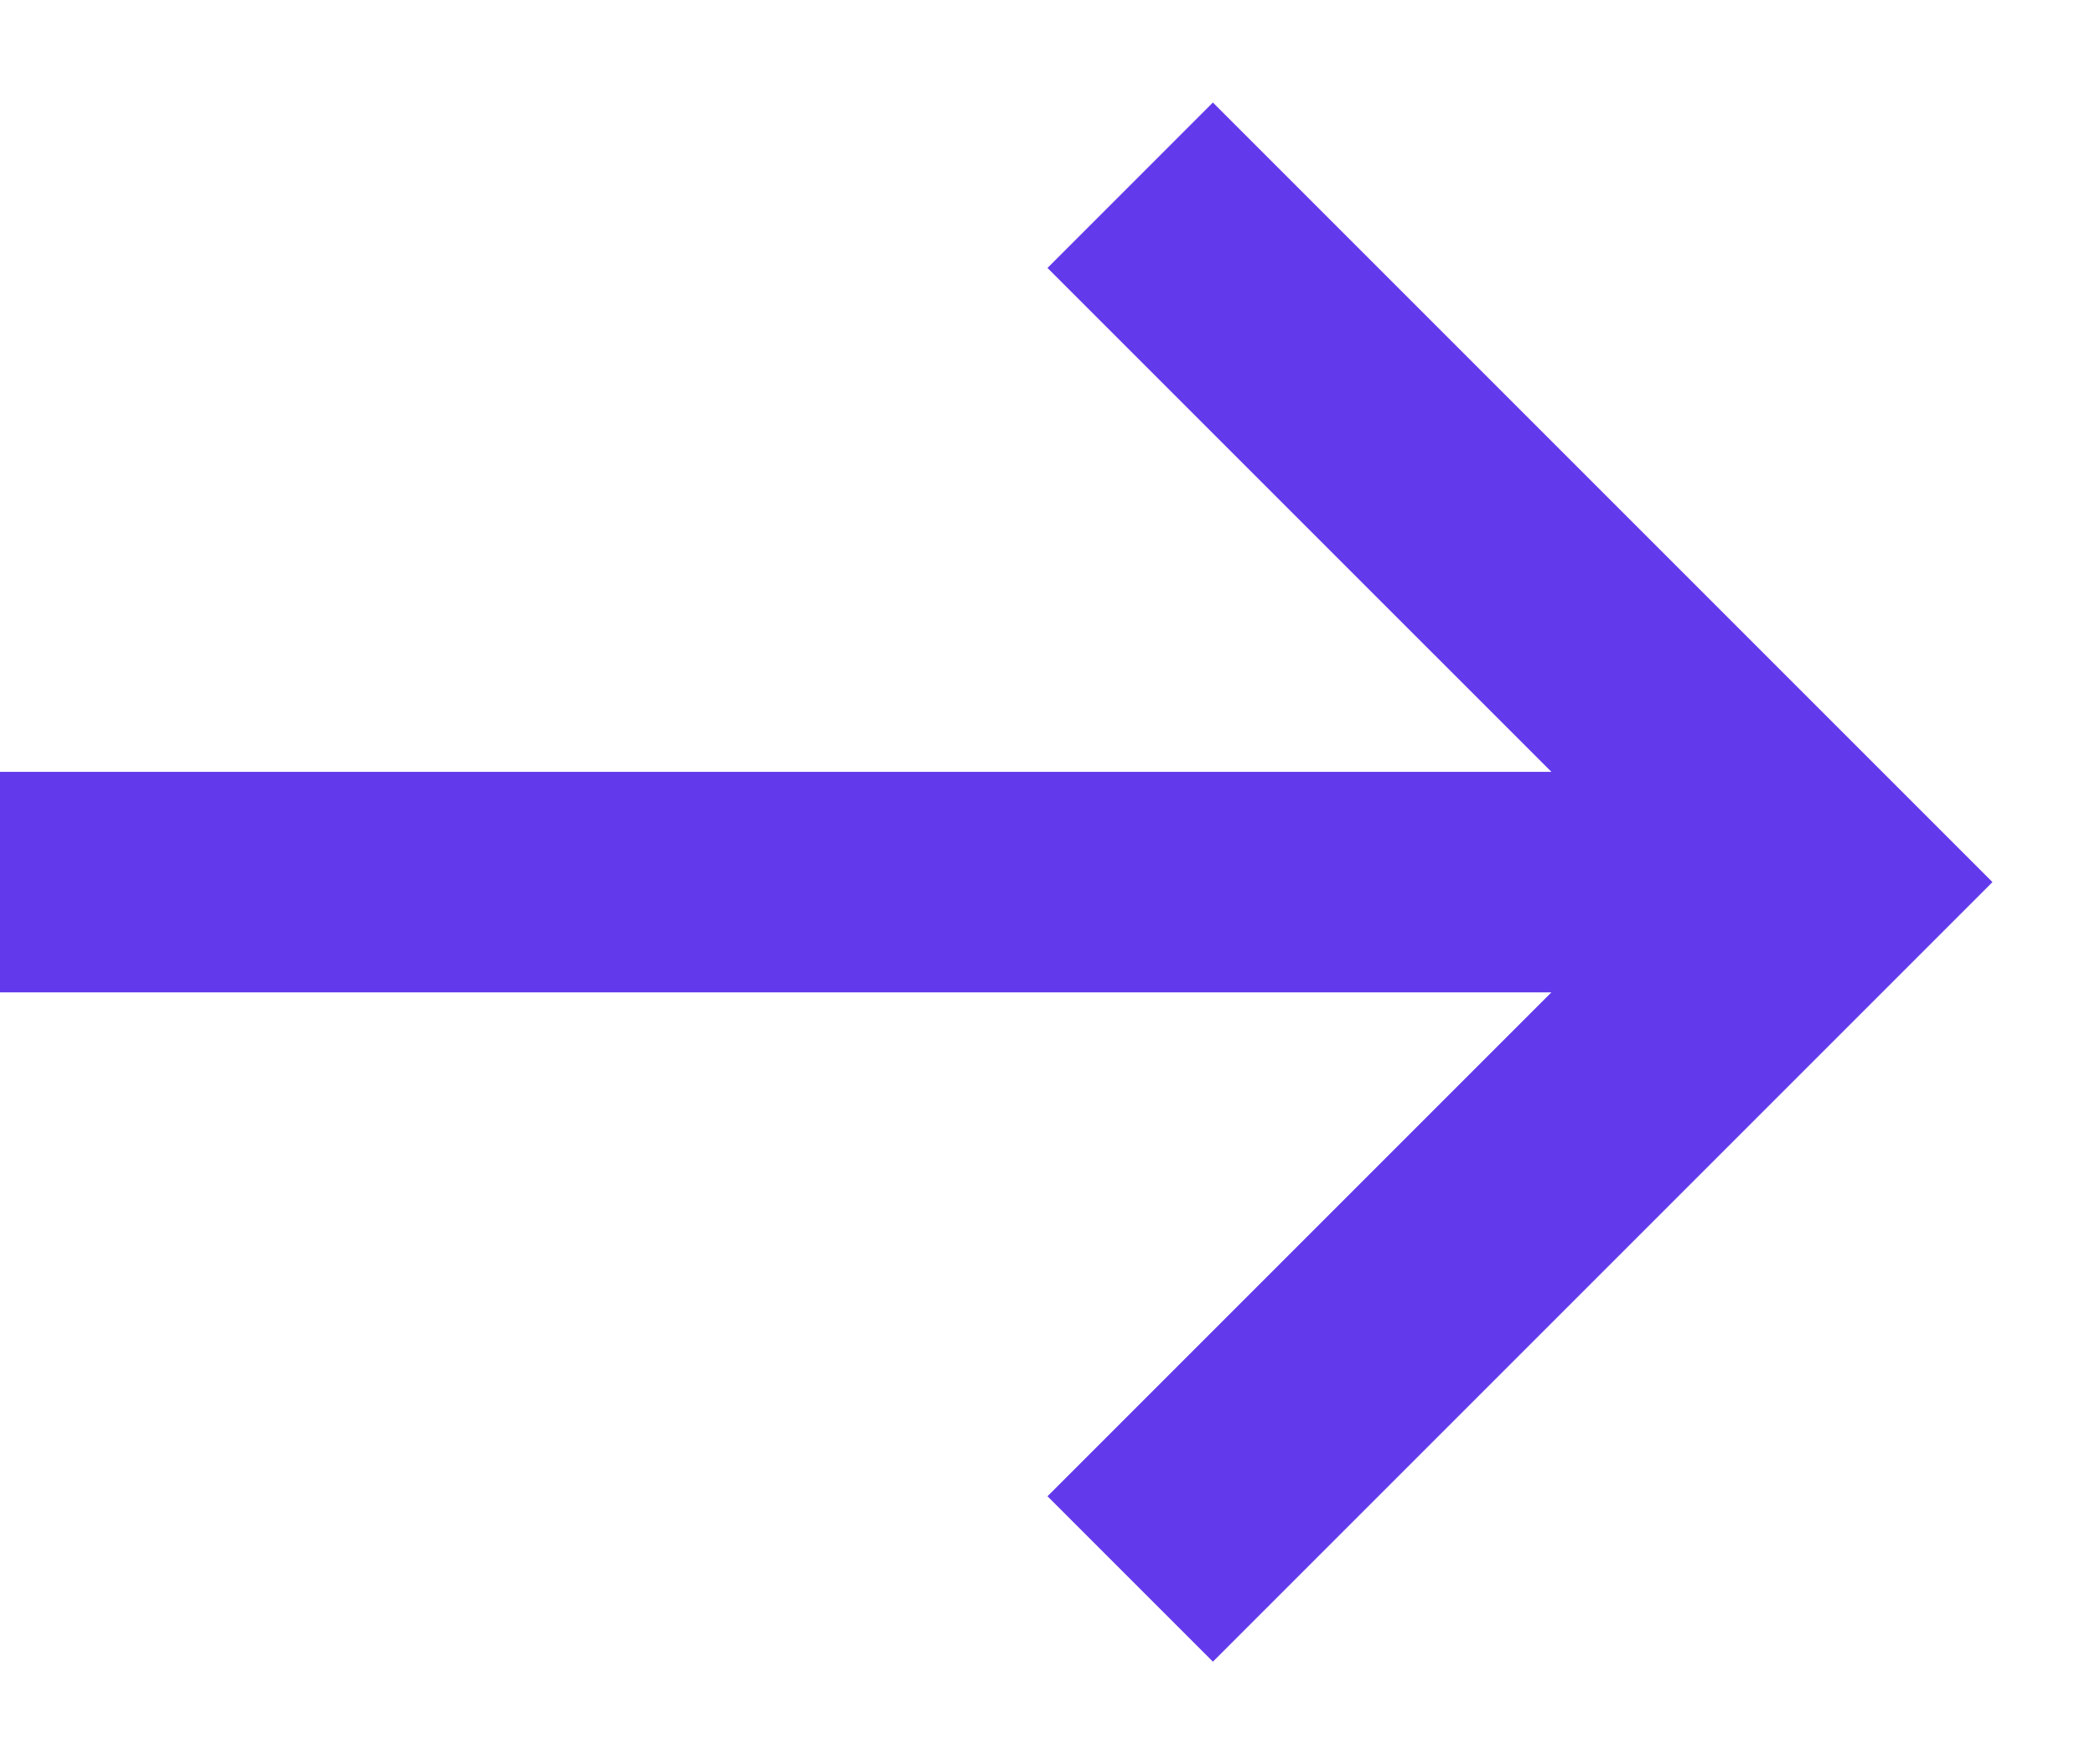
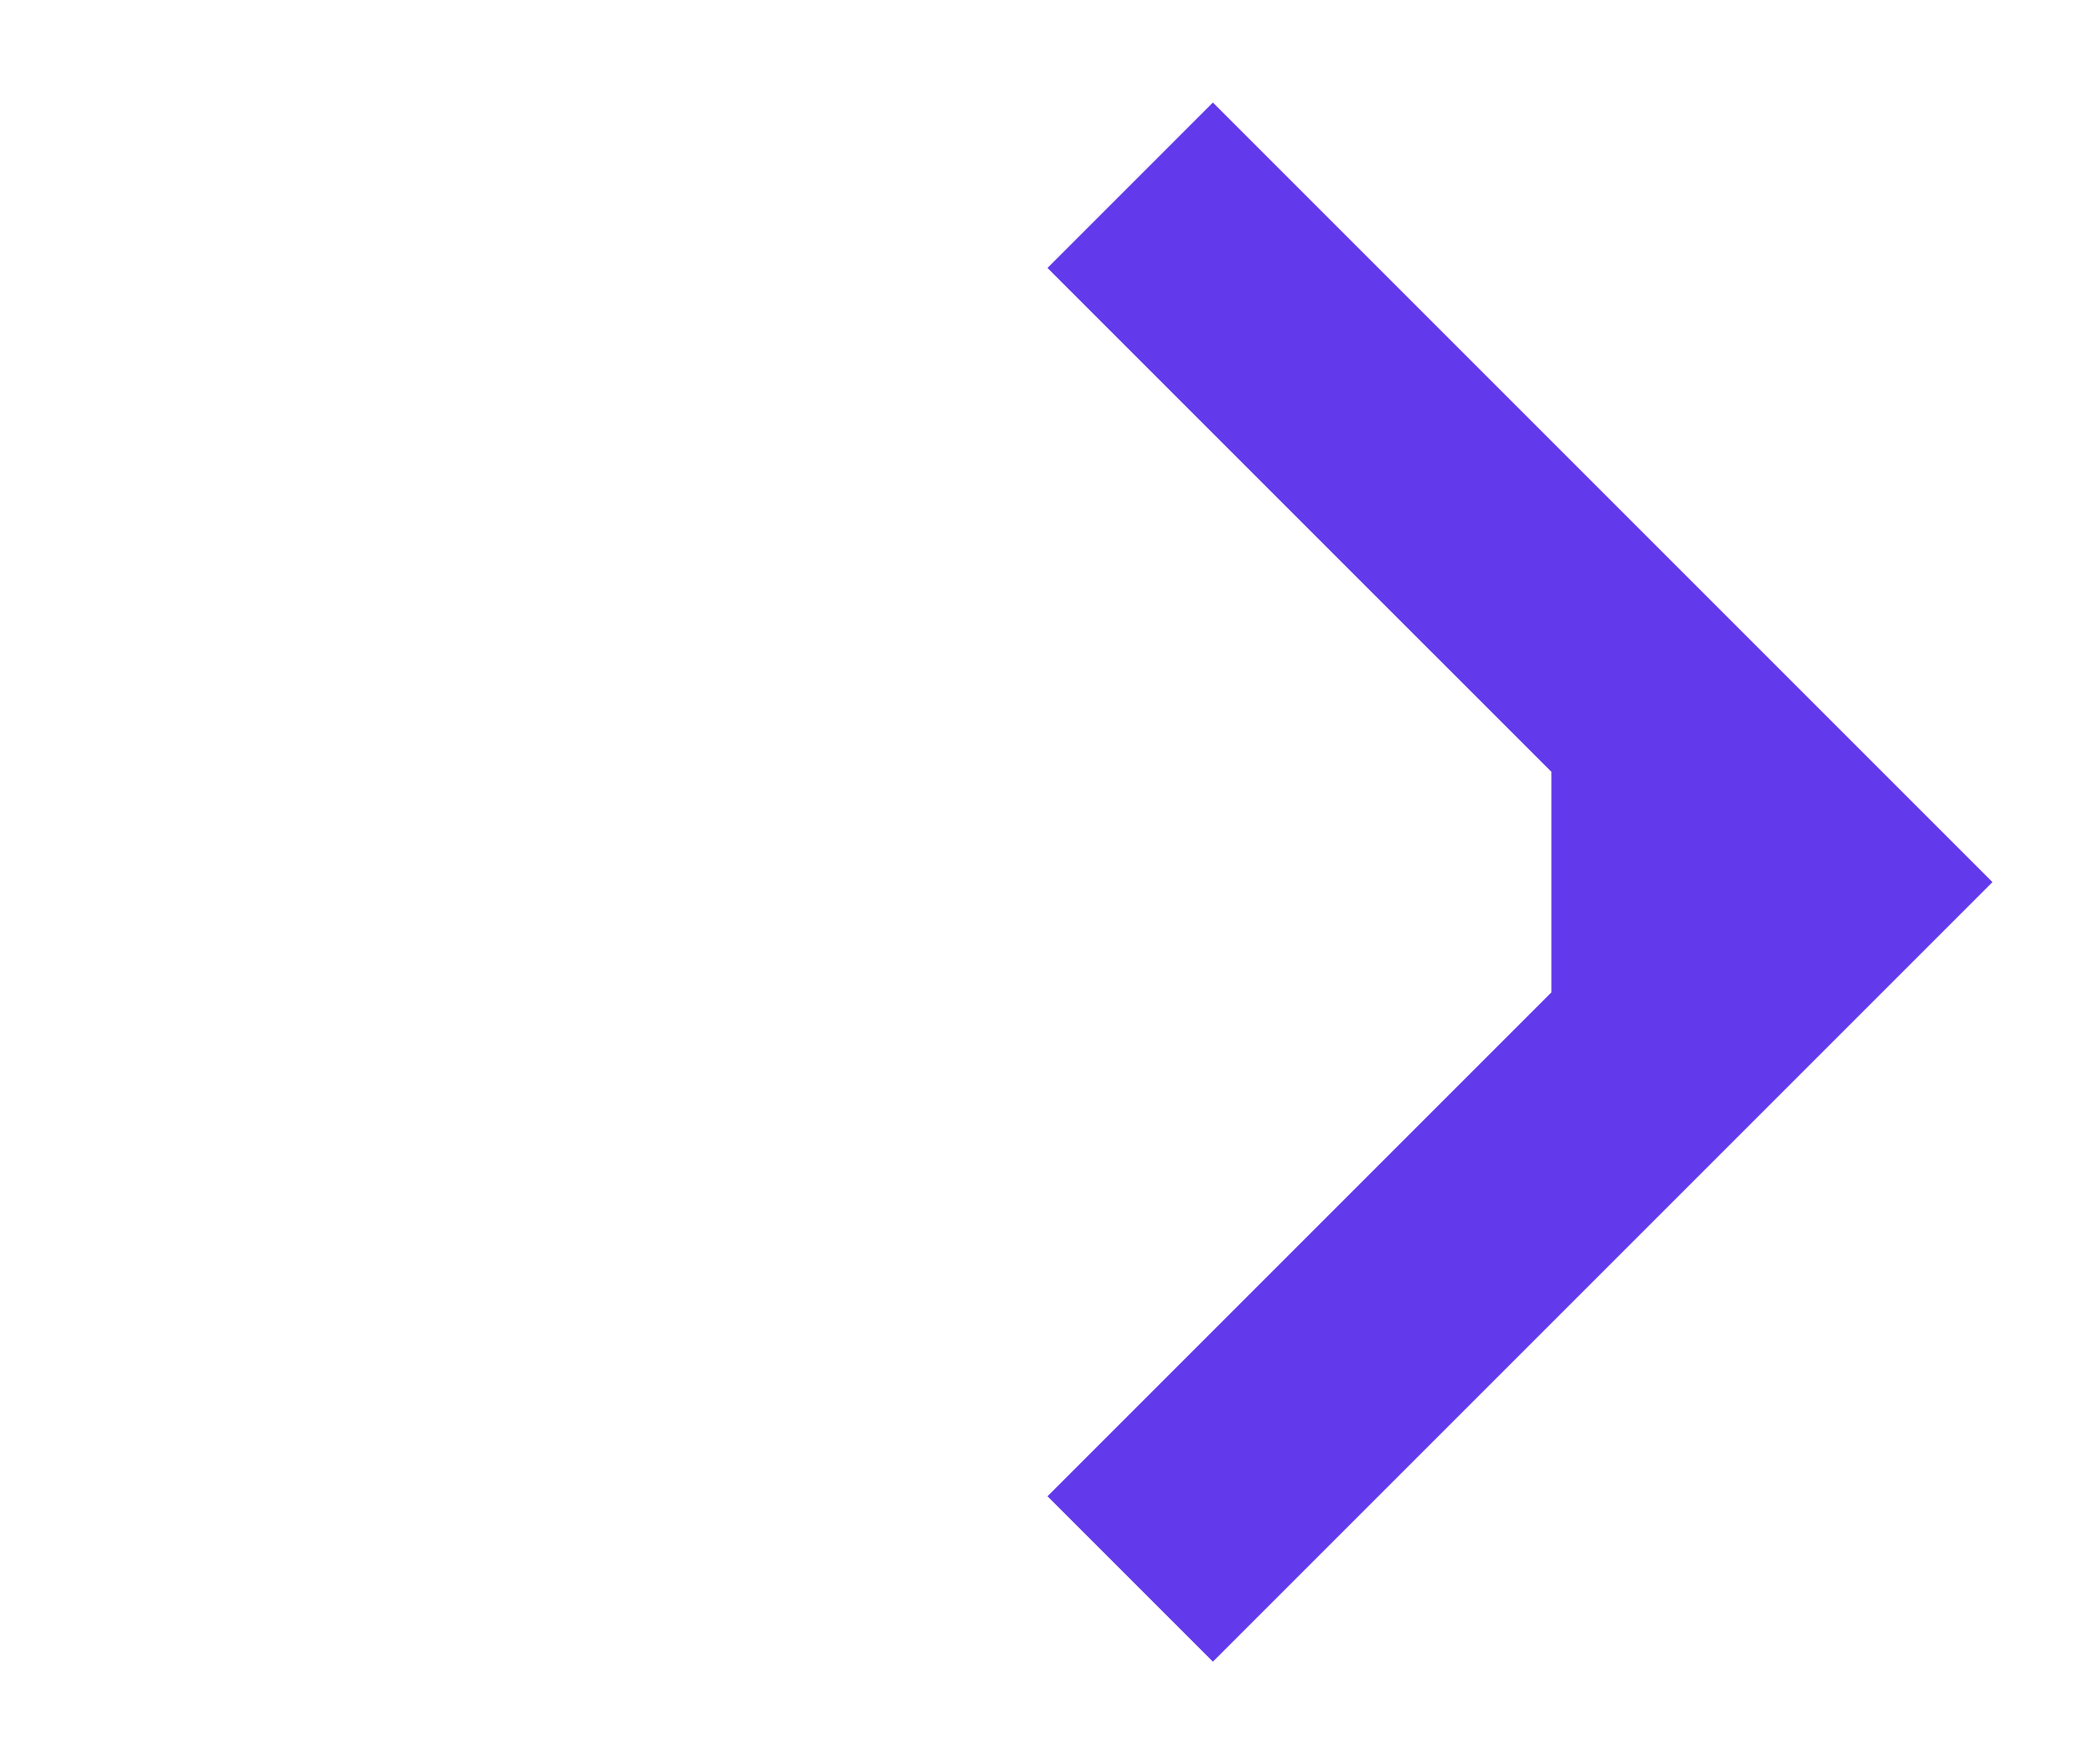
<svg xmlns="http://www.w3.org/2000/svg" width="19" height="16" viewBox="0 0 19 16" fill="none">
-   <path d="M11 0.93L9.5 2.43L14.07 7H0V9H14.07L9.5 13.57L11 15.07L18.07 8L11 0.93Z" fill="#6239EB" />
+   <path d="M11 0.93L9.5 2.43L14.07 7V9H14.07L9.5 13.57L11 15.07L18.07 8L11 0.93Z" fill="#6239EB" />
</svg>